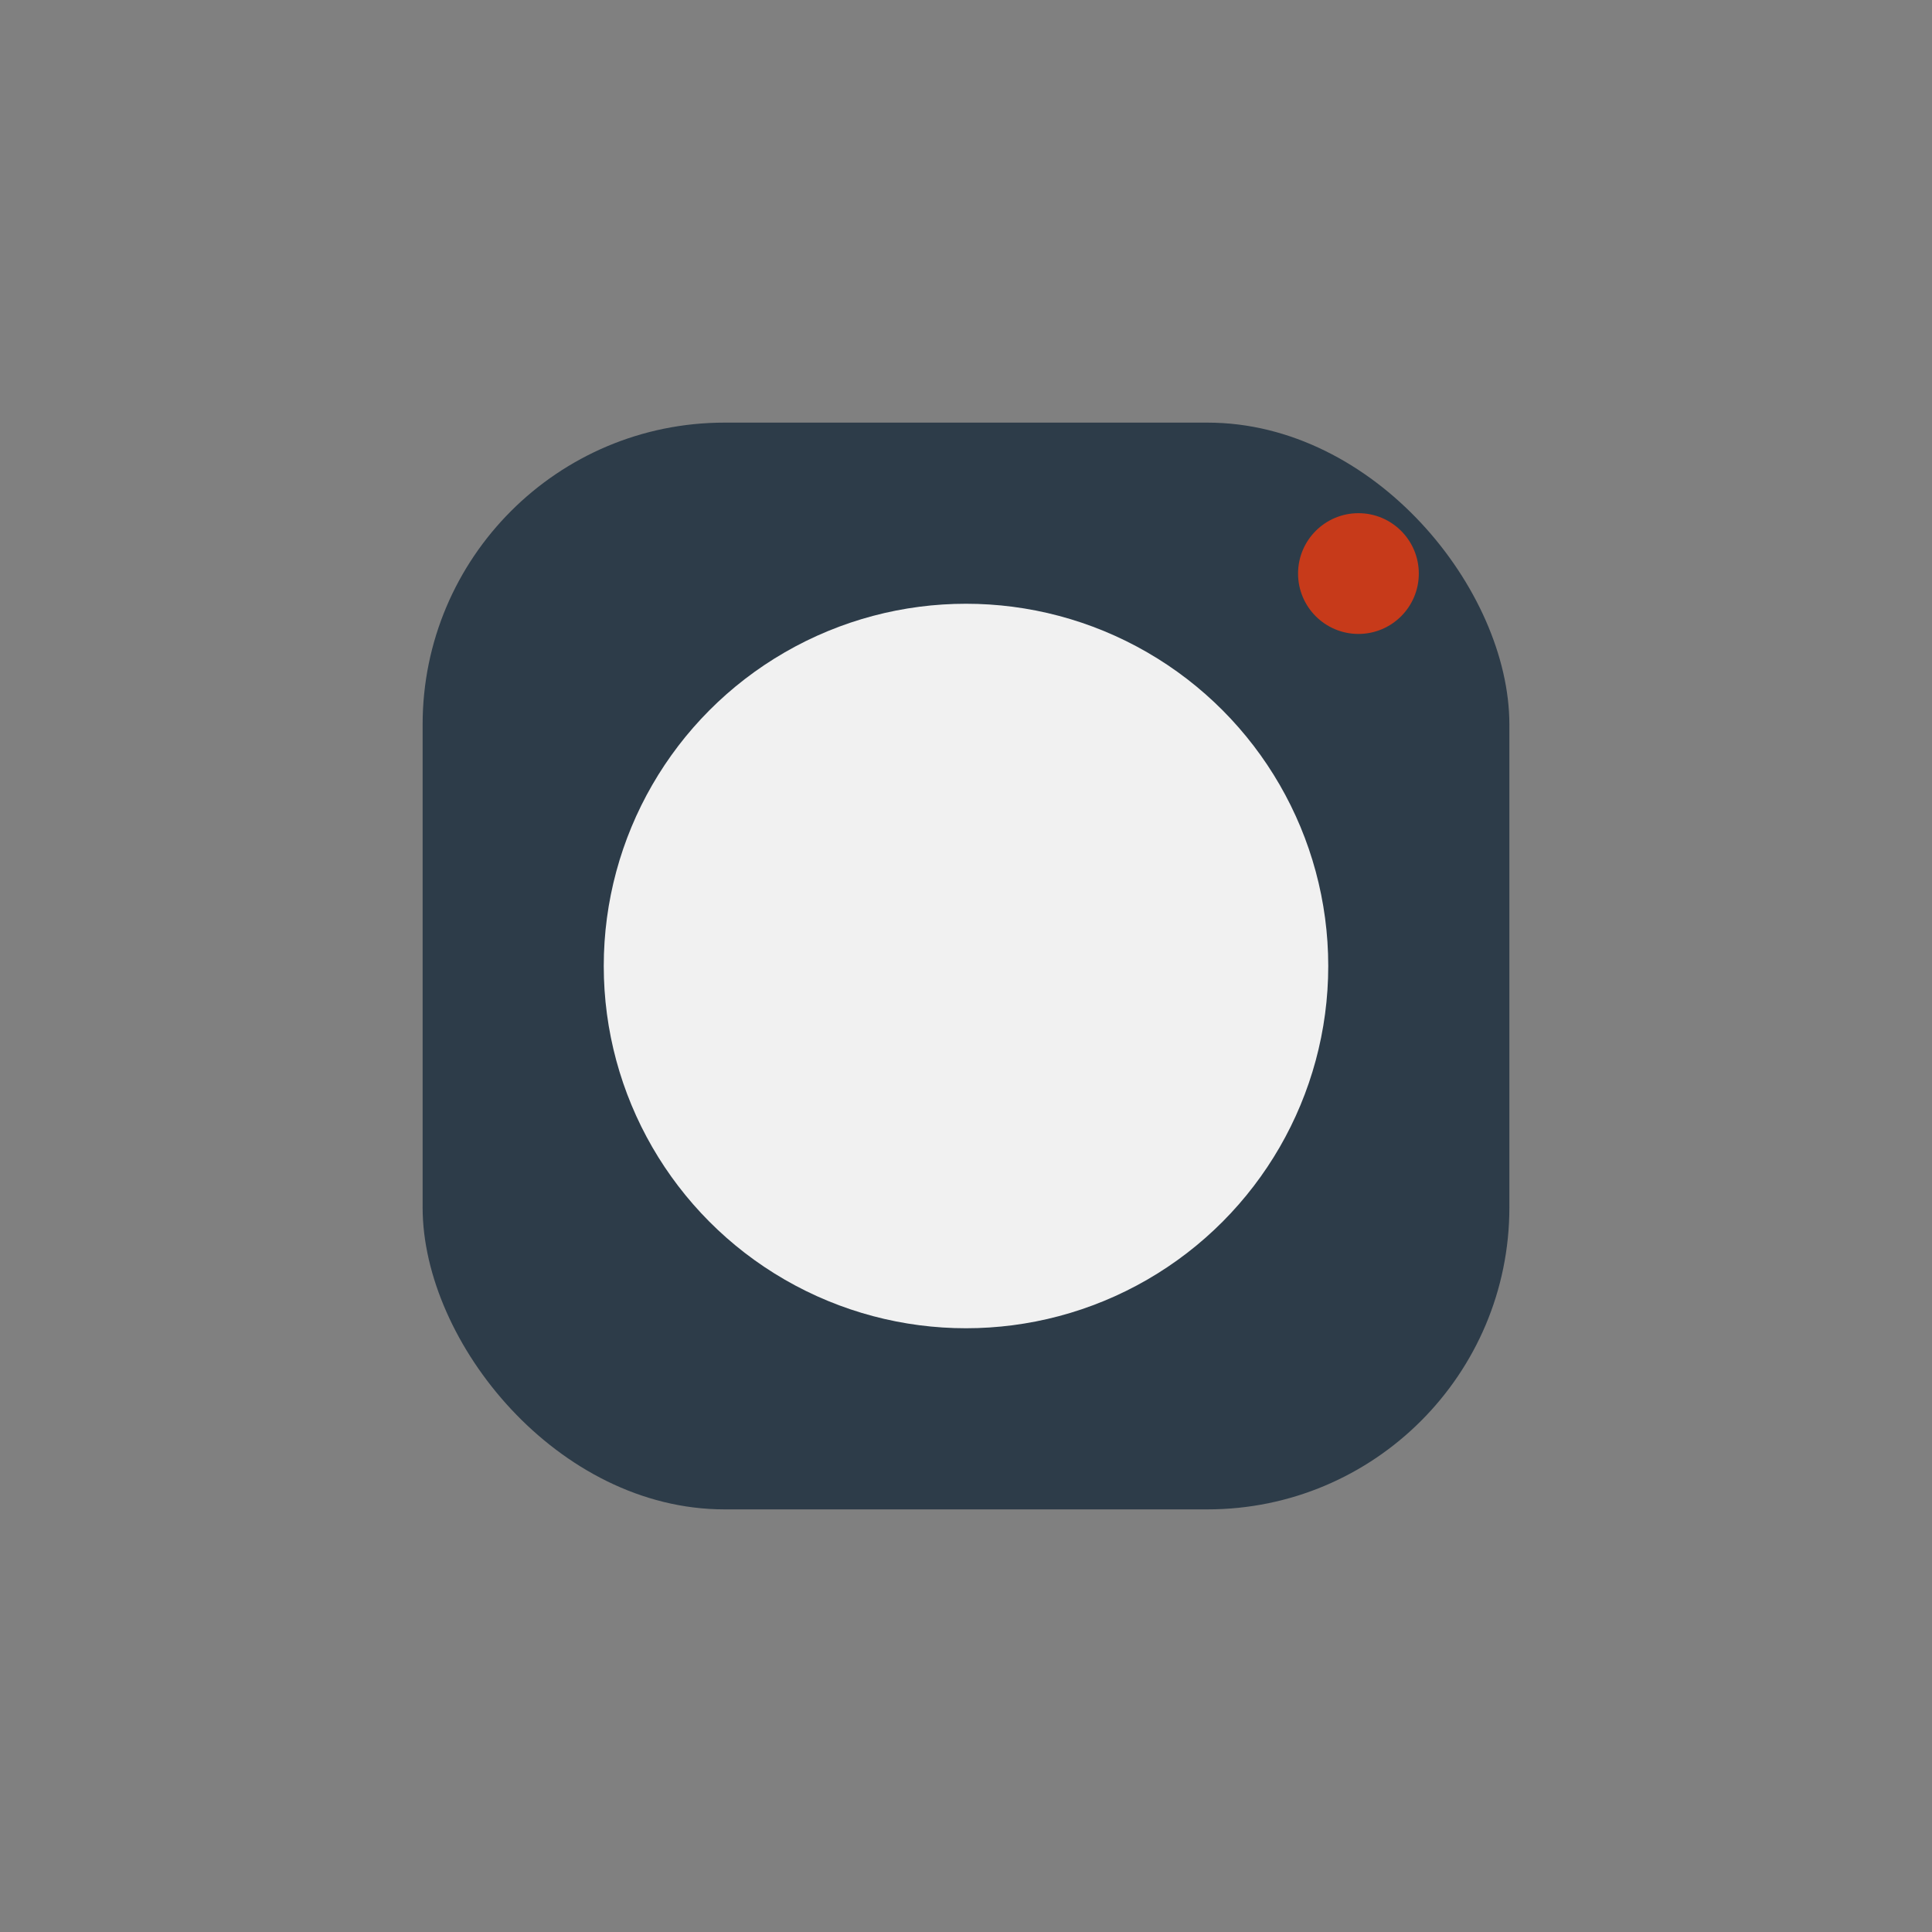
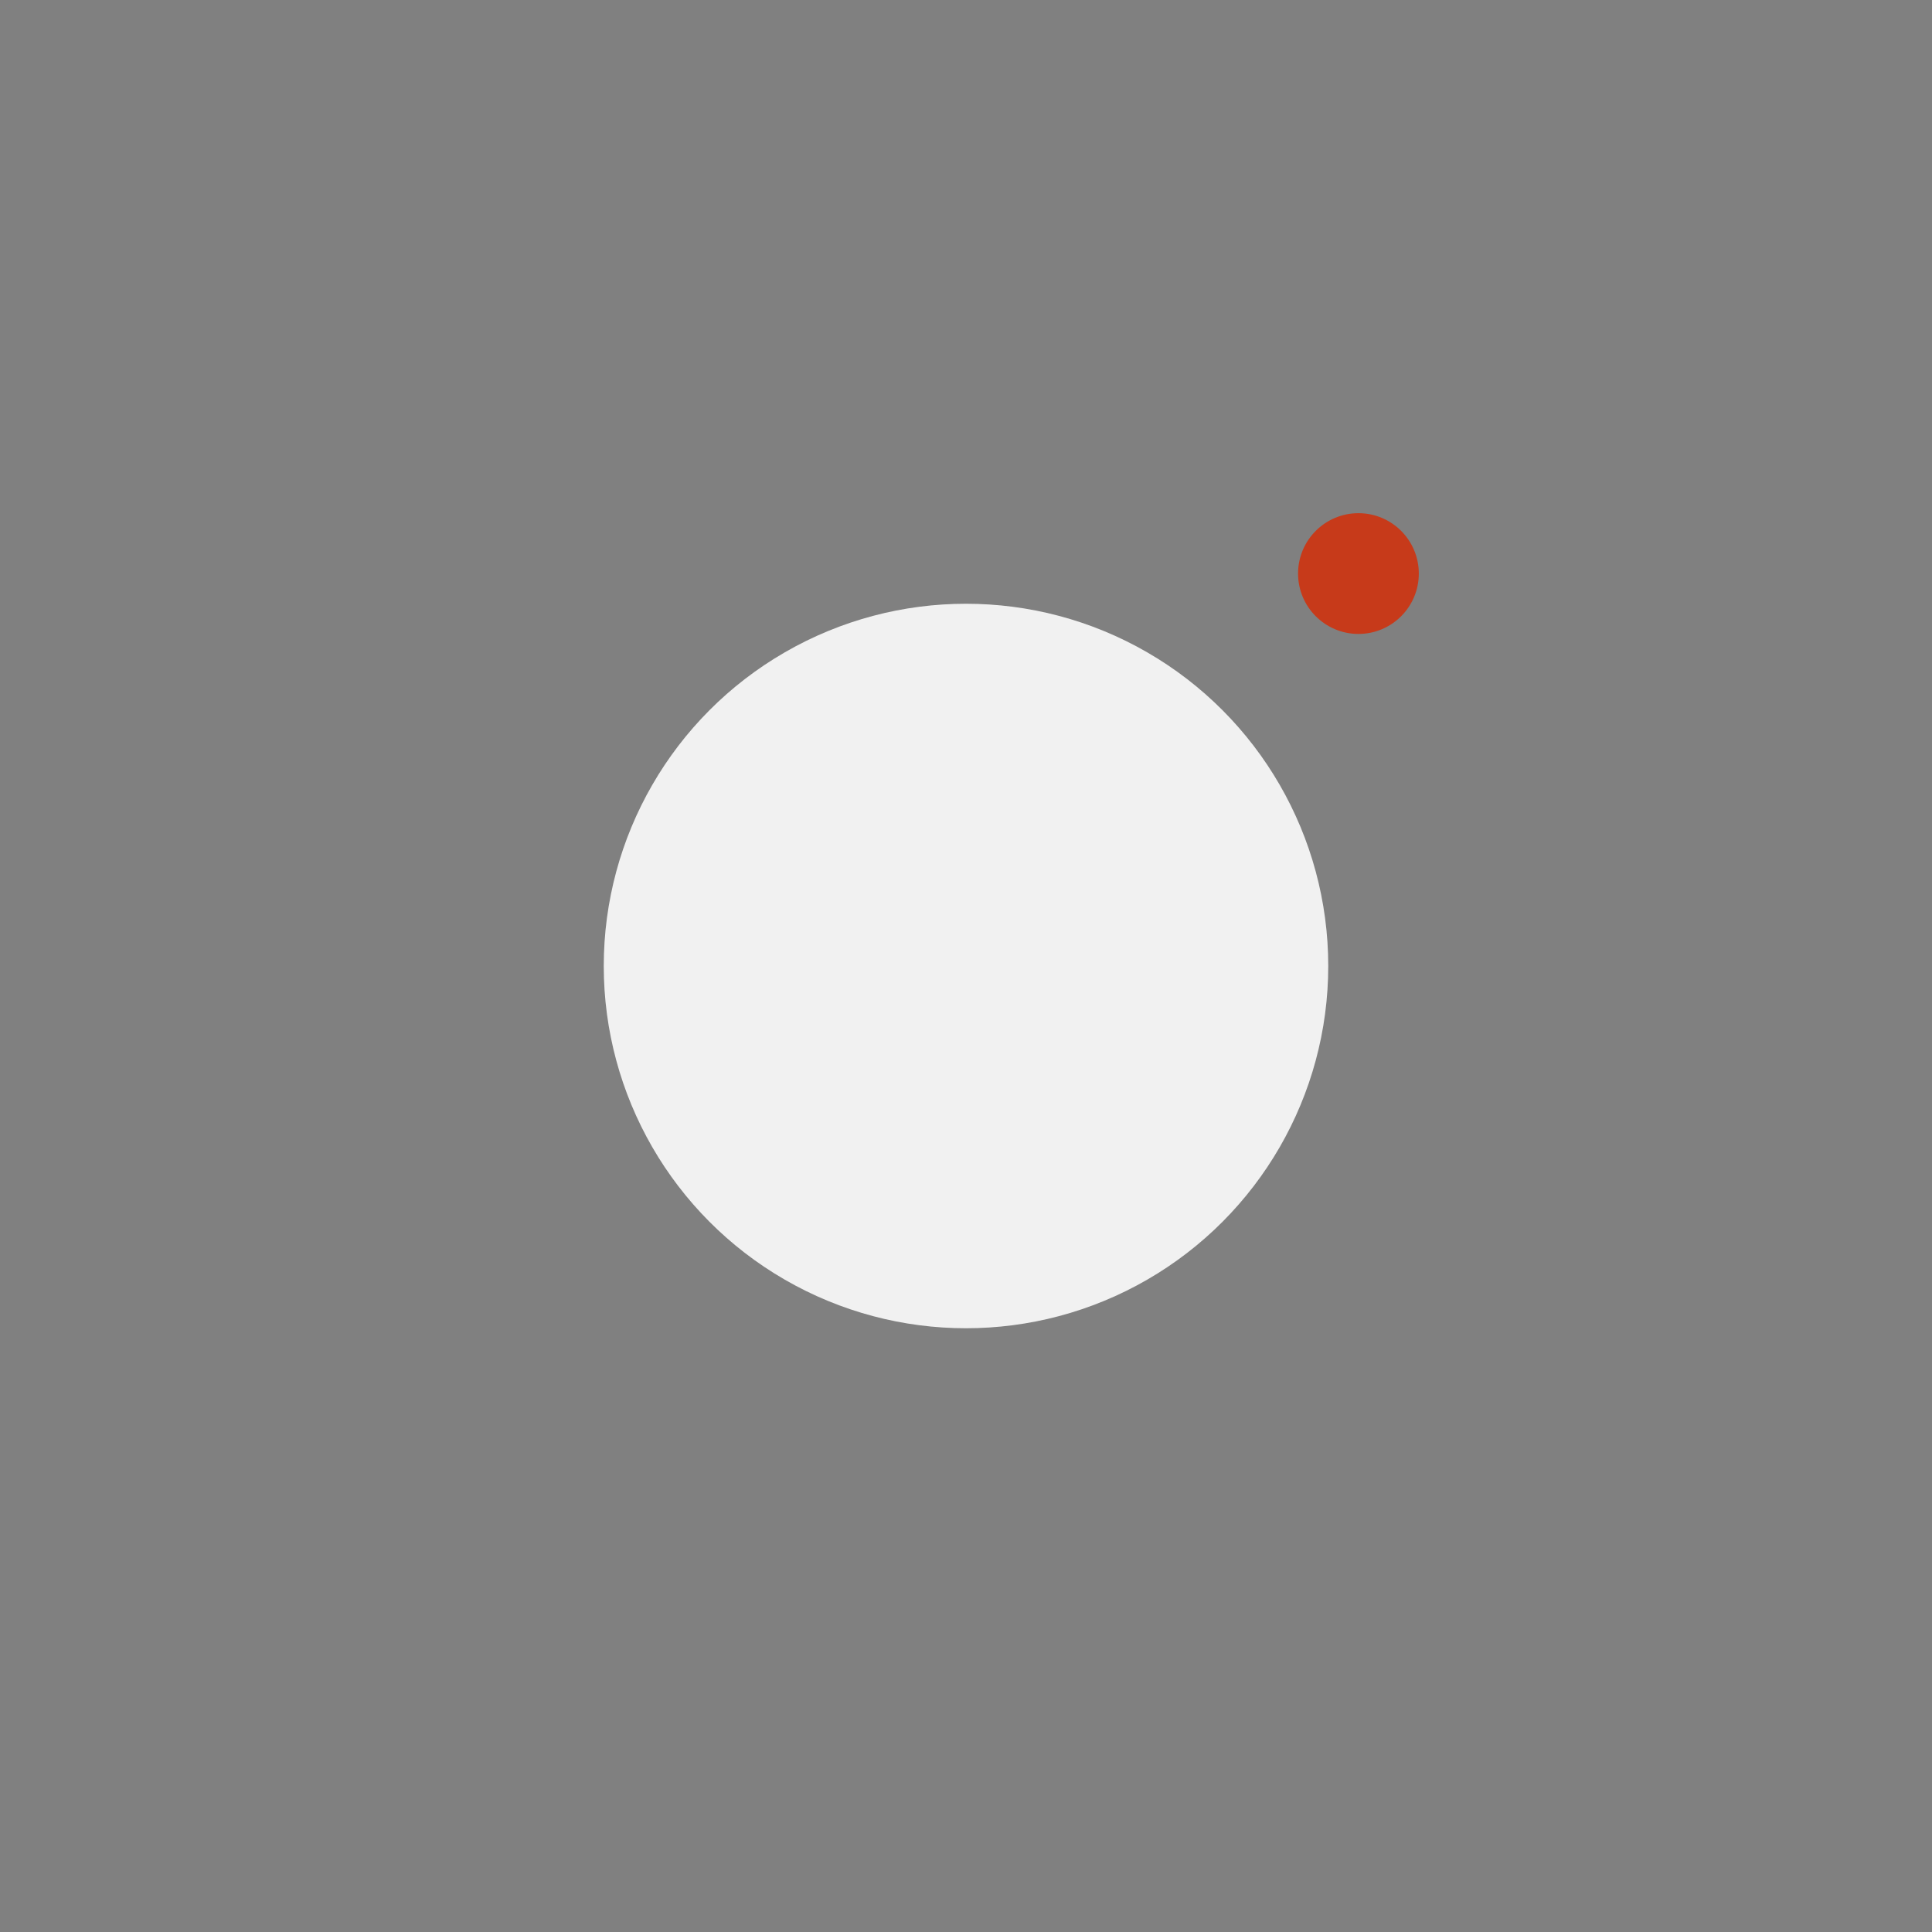
<svg xmlns="http://www.w3.org/2000/svg" width="32" height="32" viewBox="0 0 32 32">
  <rect x="0" y="0" width="32" height="32" fill="#808080" stroke="none" />
-   <rect x="7" y="7" width="18" height="18" rx="5" fill="#2D3C49" />
  <circle cx="16" cy="16" r="6" fill="#F1F1F1" />
  <circle cx="22.5" cy="9.5" r="1" fill="#C73A1A" />
</svg>